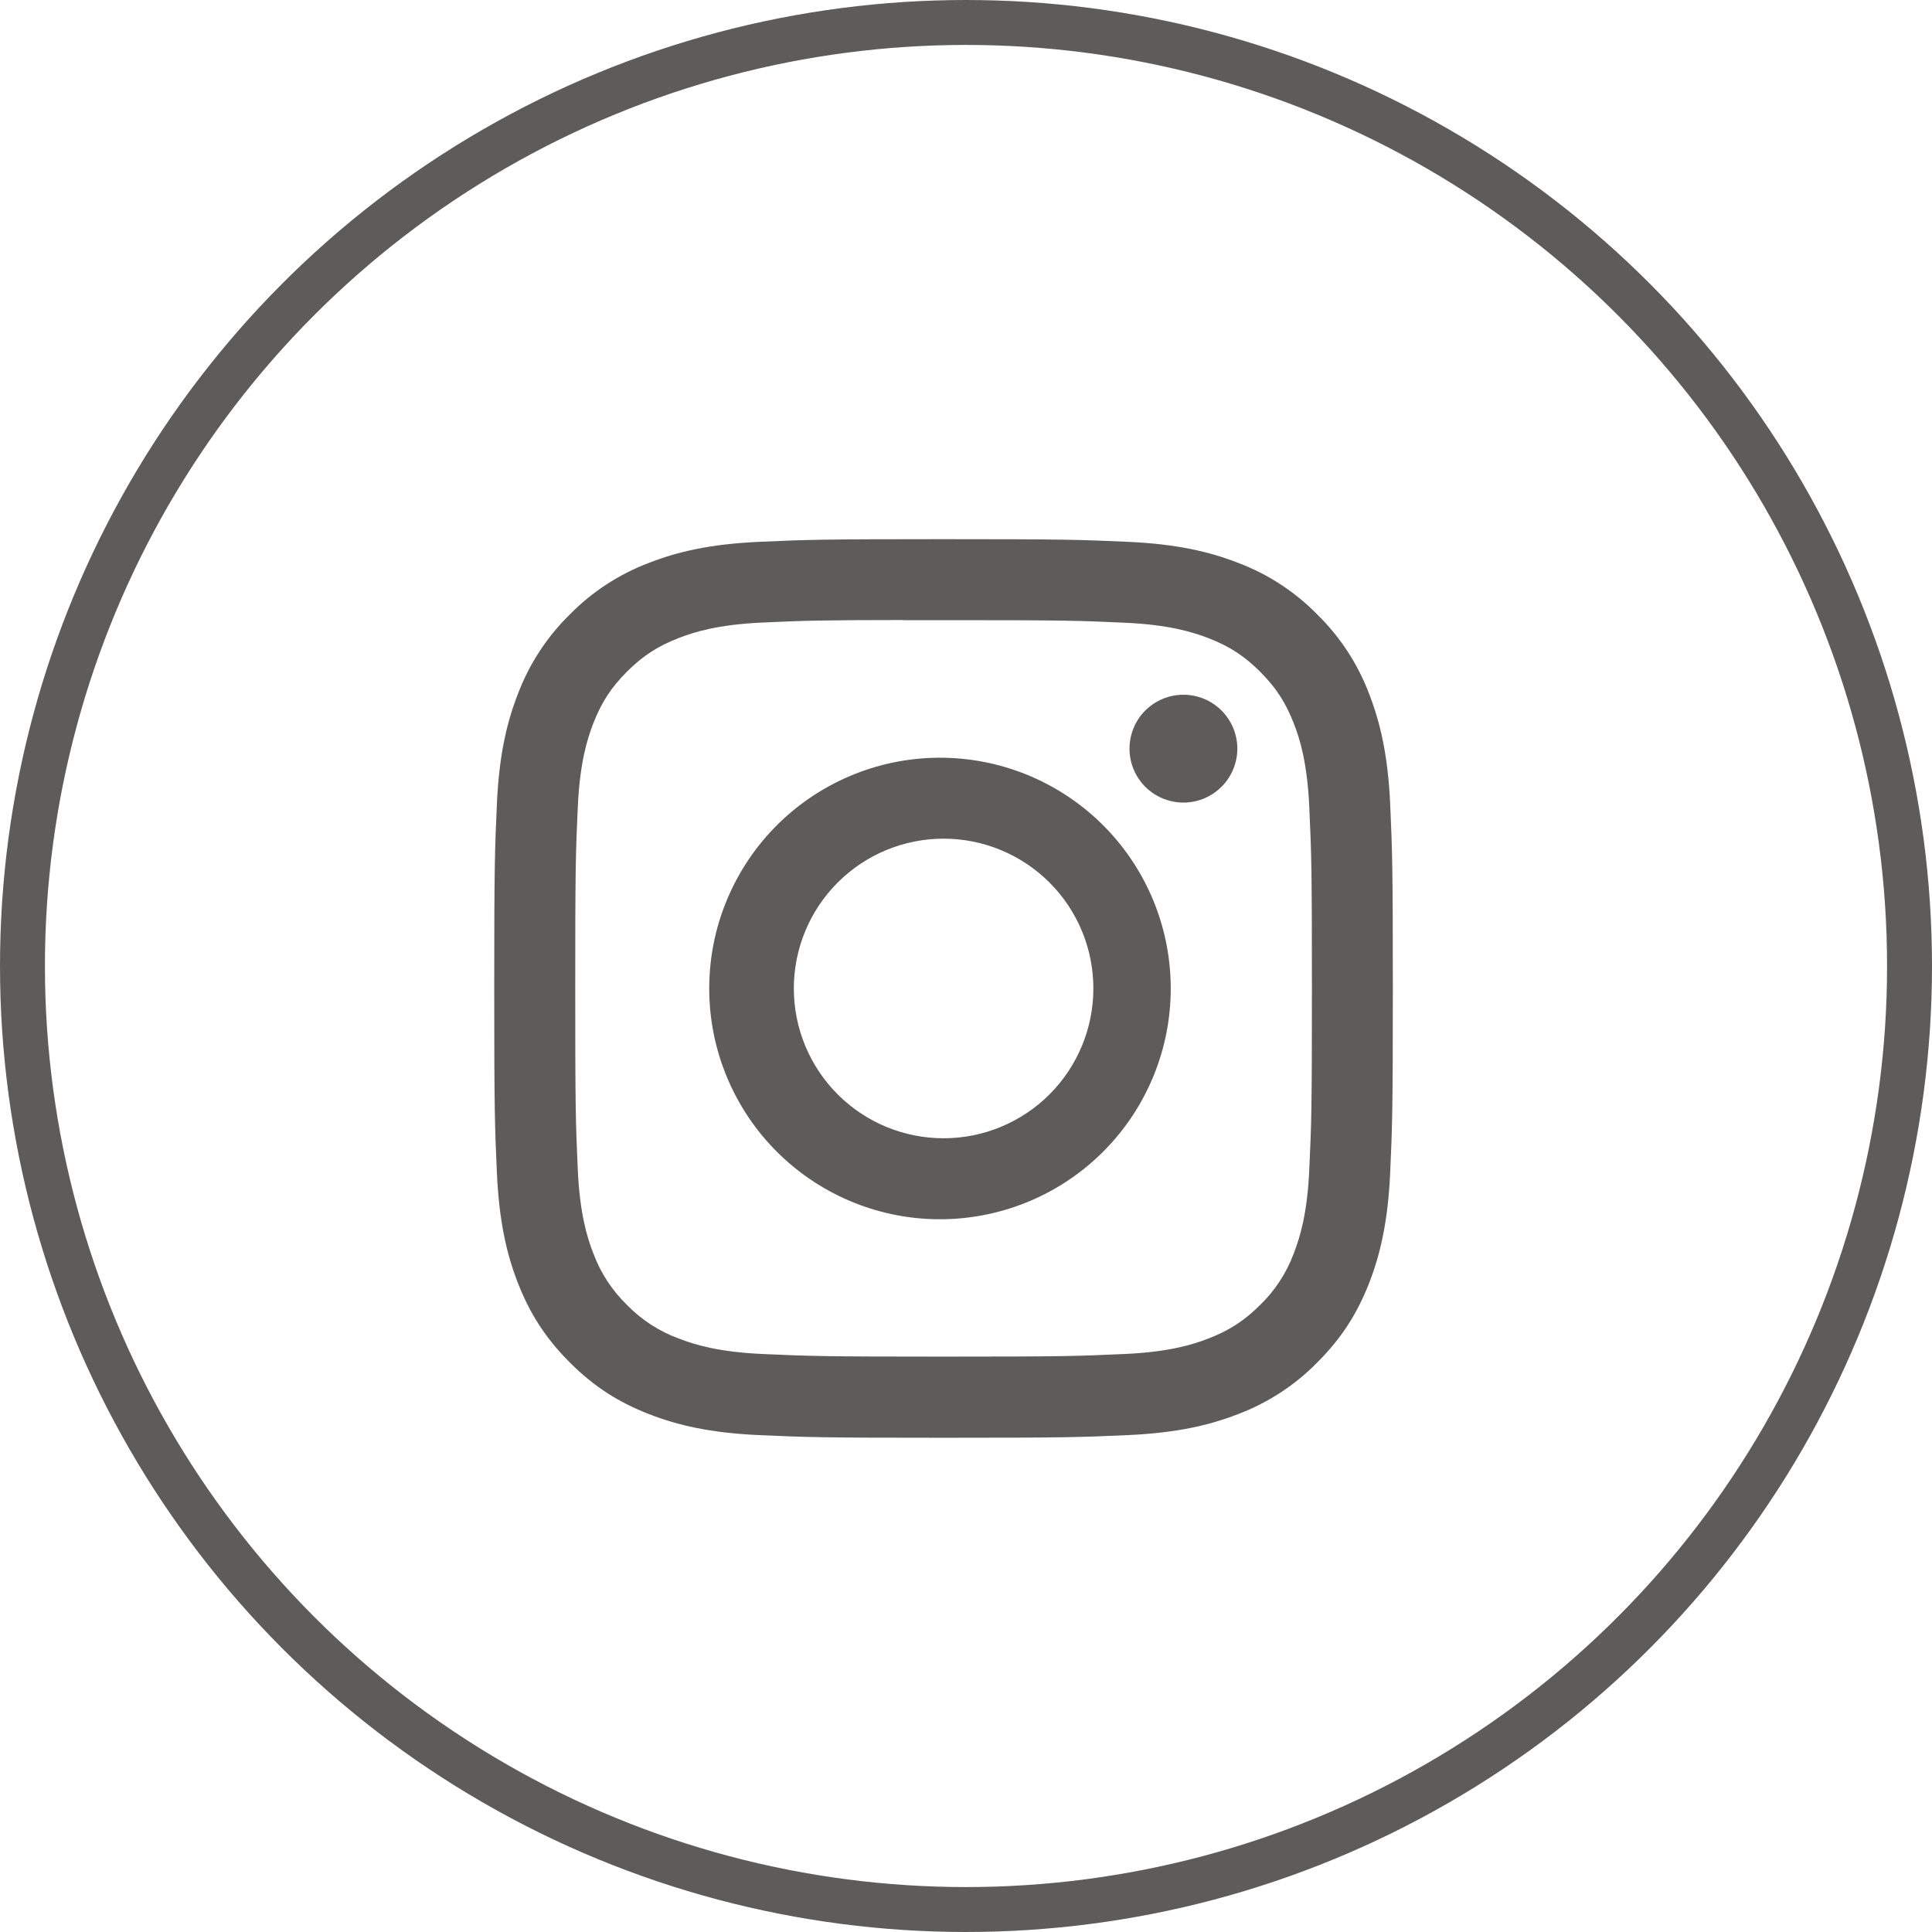
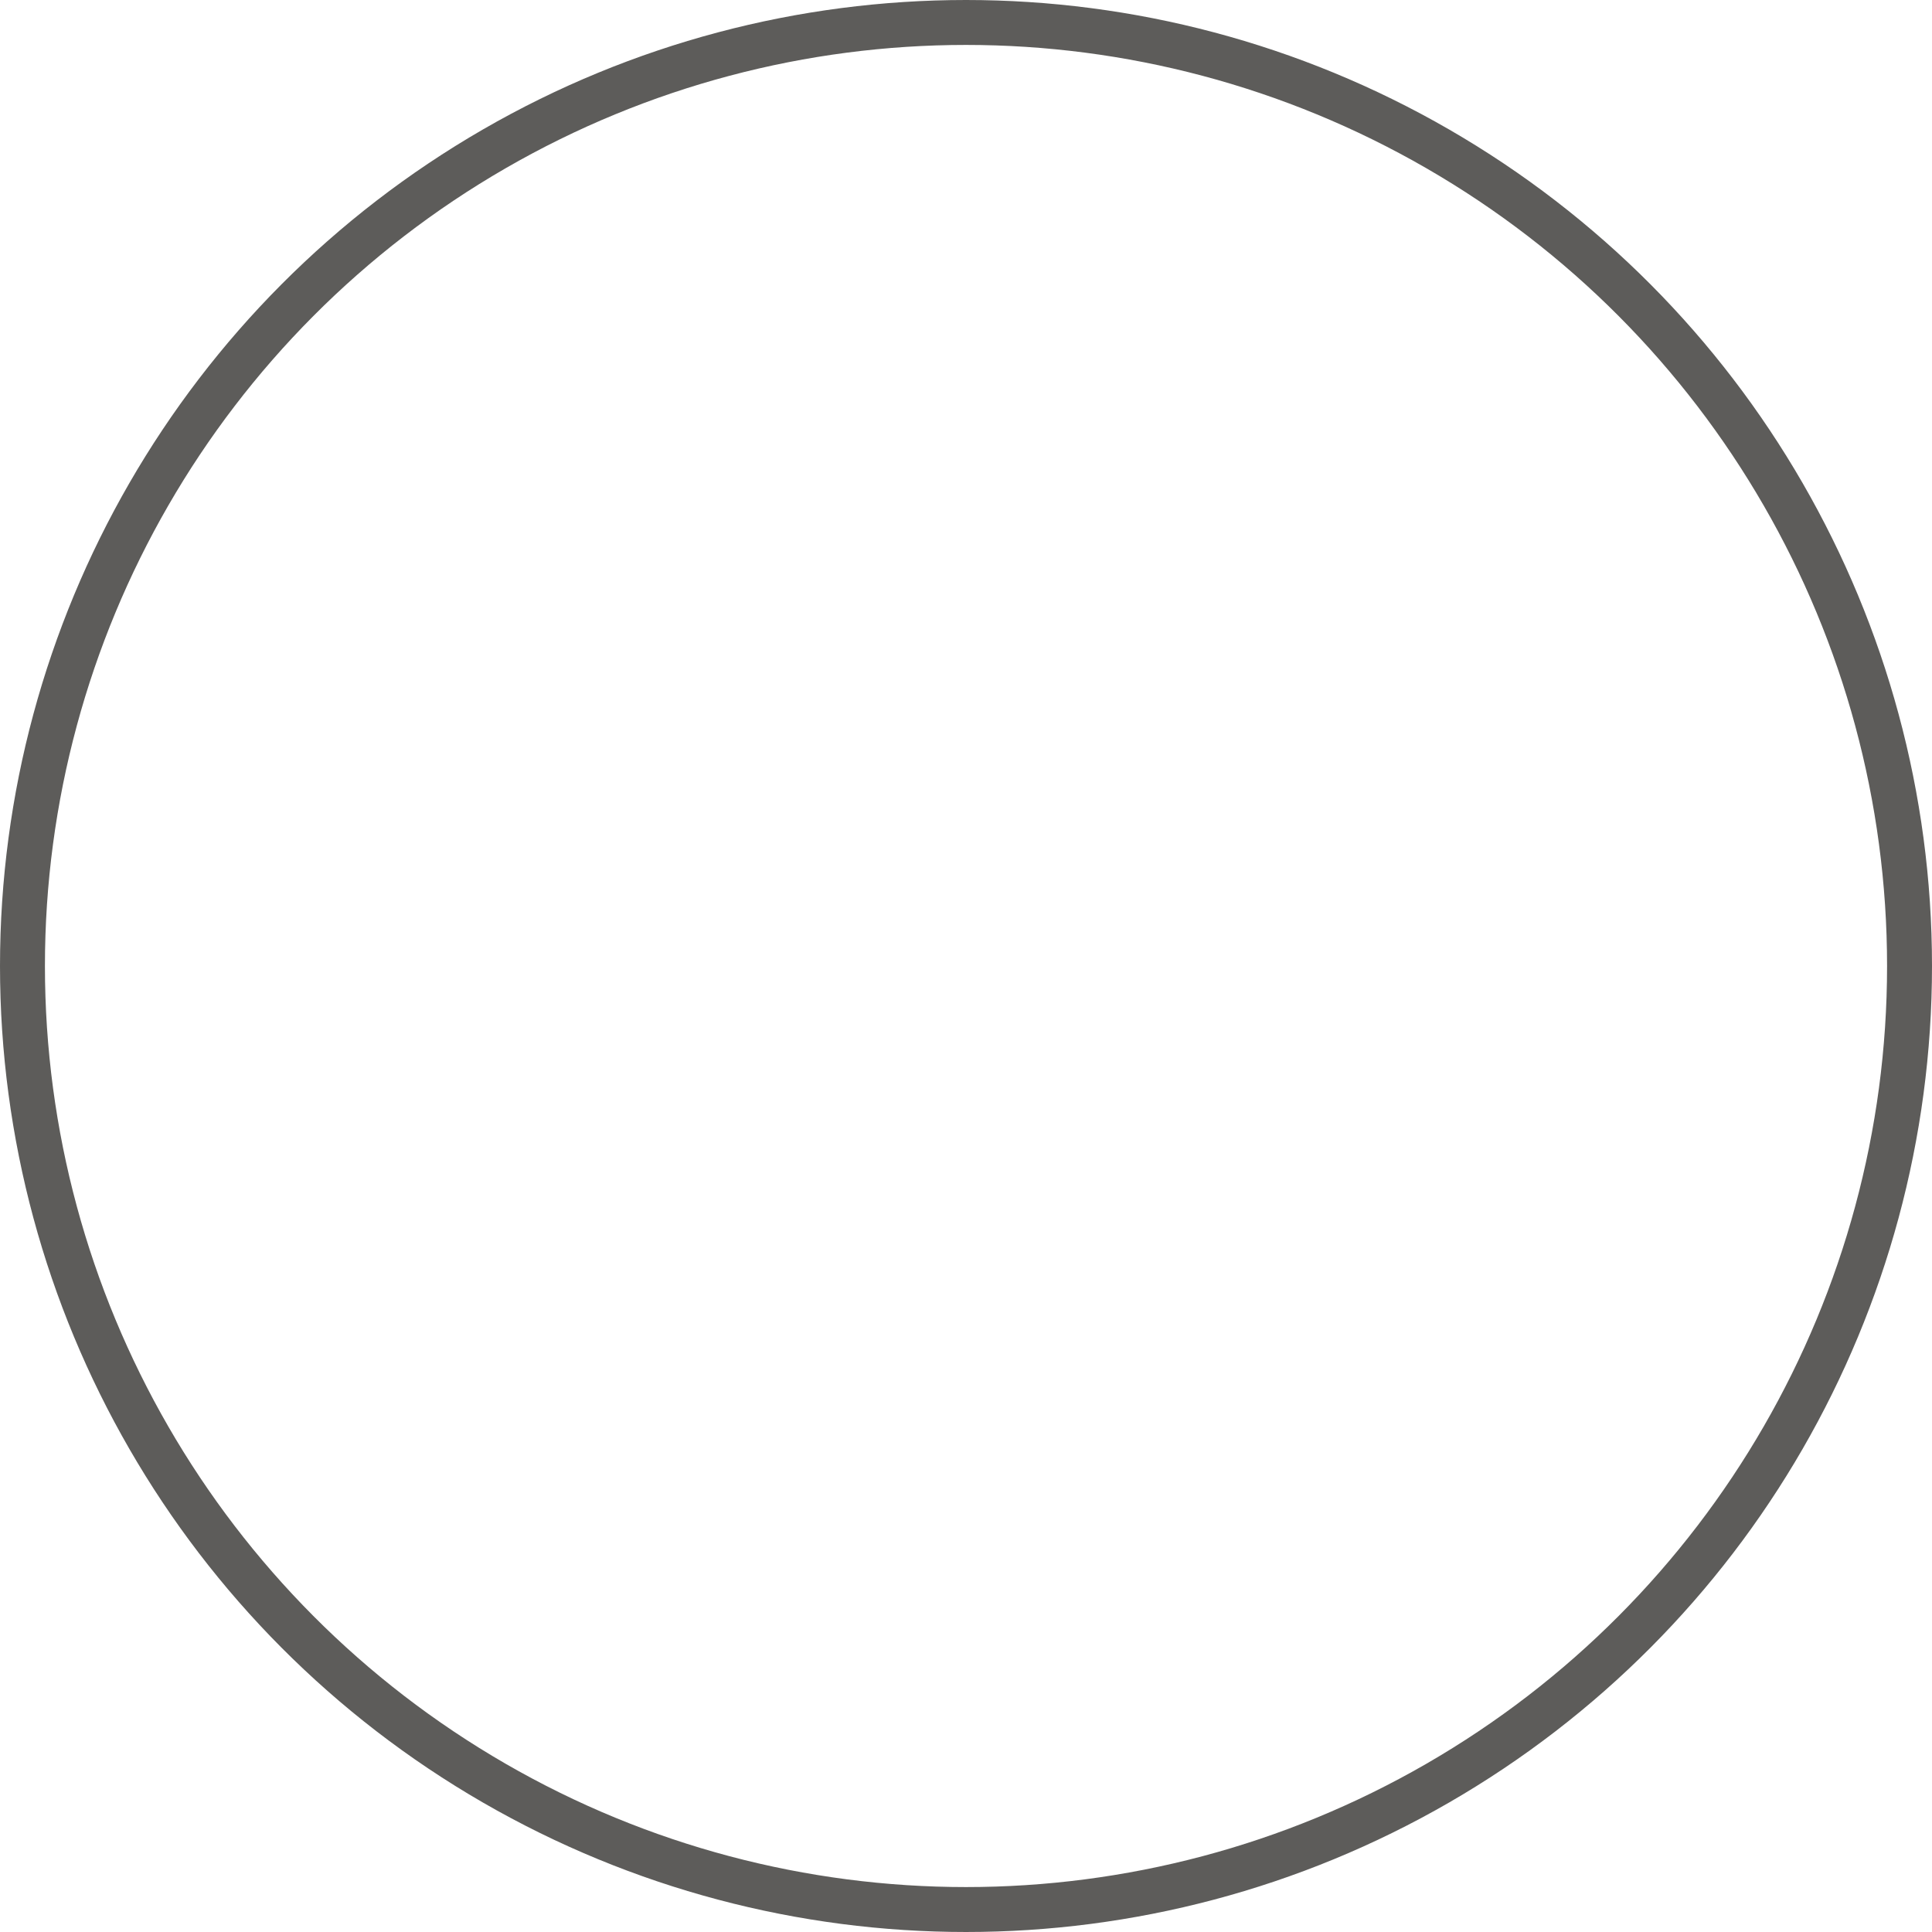
<svg xmlns="http://www.w3.org/2000/svg" width="43" height="43" viewBox="0 0 43 43" fill="none">
-   <path d="M21 12C18.286 12 17.945 12.012 16.879 12.06C15.812 12.11 15.086 12.277 14.45 12.525C13.783 12.776 13.178 13.17 12.679 13.679C12.17 14.178 11.776 14.783 11.525 15.45C11.277 16.085 11.109 16.812 11.06 17.875C11.012 18.944 11 19.284 11 22.001C11 24.716 11.012 25.056 11.06 26.122C11.11 27.188 11.277 27.914 11.525 28.55C11.781 29.207 12.123 29.765 12.679 30.321C13.234 30.878 13.791 31.22 14.449 31.475C15.086 31.723 15.811 31.891 16.876 31.94C17.944 31.988 18.284 32 21 32C23.716 32 24.055 31.988 25.122 31.94C26.186 31.89 26.915 31.723 27.551 31.475C28.218 31.224 28.822 30.83 29.321 30.321C29.878 29.765 30.219 29.207 30.475 28.55C30.721 27.914 30.89 27.188 30.94 26.122C30.988 25.056 31 24.716 31 22C31 19.284 30.988 18.944 30.94 17.876C30.89 16.812 30.721 16.085 30.475 15.45C30.224 14.783 29.83 14.178 29.321 13.679C28.822 13.17 28.218 12.776 27.55 12.525C26.913 12.277 26.185 12.109 25.121 12.06C24.054 12.012 23.715 12 20.997 12H21.001H21ZM20.104 13.803H21.001C23.671 13.803 23.988 13.811 25.041 13.86C26.016 13.904 26.546 14.068 26.899 14.204C27.365 14.385 27.699 14.602 28.049 14.953C28.399 15.303 28.615 15.635 28.796 16.102C28.934 16.454 29.096 16.984 29.14 17.959C29.189 19.012 29.199 19.329 29.199 21.997C29.199 24.666 29.189 24.984 29.14 26.038C29.096 27.012 28.933 27.541 28.796 27.894C28.636 28.328 28.38 28.721 28.047 29.043C27.698 29.392 27.365 29.609 26.898 29.79C26.547 29.927 26.017 30.09 25.041 30.135C23.988 30.183 23.671 30.194 21.001 30.194C18.331 30.194 18.014 30.183 16.96 30.135C15.985 30.09 15.456 29.927 15.104 29.79C14.669 29.63 14.276 29.375 13.954 29.043C13.621 28.72 13.365 28.327 13.204 27.892C13.068 27.541 12.904 27.011 12.86 26.036C12.812 24.983 12.803 24.666 12.803 21.995C12.803 19.325 12.812 19.01 12.86 17.956C12.905 16.981 13.068 16.451 13.205 16.099C13.386 15.633 13.604 15.299 13.954 14.949C14.304 14.599 14.636 14.383 15.104 14.201C15.456 14.064 15.985 13.901 16.96 13.856C17.883 13.814 18.24 13.801 20.104 13.8V13.803ZM26.339 15.463C26.181 15.463 26.025 15.493 25.88 15.554C25.734 15.614 25.602 15.703 25.49 15.814C25.379 15.925 25.29 16.058 25.23 16.203C25.17 16.349 25.139 16.505 25.139 16.663C25.139 16.82 25.17 16.976 25.23 17.122C25.29 17.267 25.379 17.4 25.49 17.511C25.602 17.622 25.734 17.711 25.88 17.771C26.025 17.831 26.181 17.863 26.339 17.863C26.657 17.863 26.962 17.736 27.187 17.511C27.412 17.286 27.539 16.981 27.539 16.663C27.539 16.344 27.412 16.039 27.187 15.814C26.962 15.589 26.657 15.463 26.339 15.463ZM21.001 16.865C20.32 16.854 19.644 16.979 19.011 17.233C18.379 17.486 17.803 17.863 17.318 18.34C16.832 18.819 16.447 19.388 16.184 20.017C15.92 20.645 15.785 21.319 15.785 22.001C15.785 22.682 15.92 23.356 16.184 23.985C16.447 24.613 16.832 25.183 17.318 25.661C17.803 26.139 18.379 26.515 19.011 26.769C19.644 27.022 20.32 27.147 21.001 27.136C22.349 27.115 23.635 26.565 24.581 25.604C25.527 24.643 26.057 23.349 26.057 22.001C26.057 20.652 25.527 19.358 24.581 18.397C23.635 17.436 22.349 16.886 21.001 16.865ZM21.001 18.666C21.885 18.666 22.733 19.017 23.359 19.643C23.984 20.268 24.335 21.116 24.335 22C24.335 22.884 23.984 23.732 23.359 24.357C22.733 24.983 21.885 25.334 21.001 25.334C20.117 25.334 19.269 24.983 18.644 24.357C18.019 23.732 17.668 22.884 17.668 22C17.668 21.116 18.019 20.268 18.644 19.643C19.269 19.017 20.117 18.666 21.001 18.666Z" fill="#5D5C5A" />
  <circle cx="21.5" cy="21.5" r="21" stroke="#5D5C5A" />
</svg>